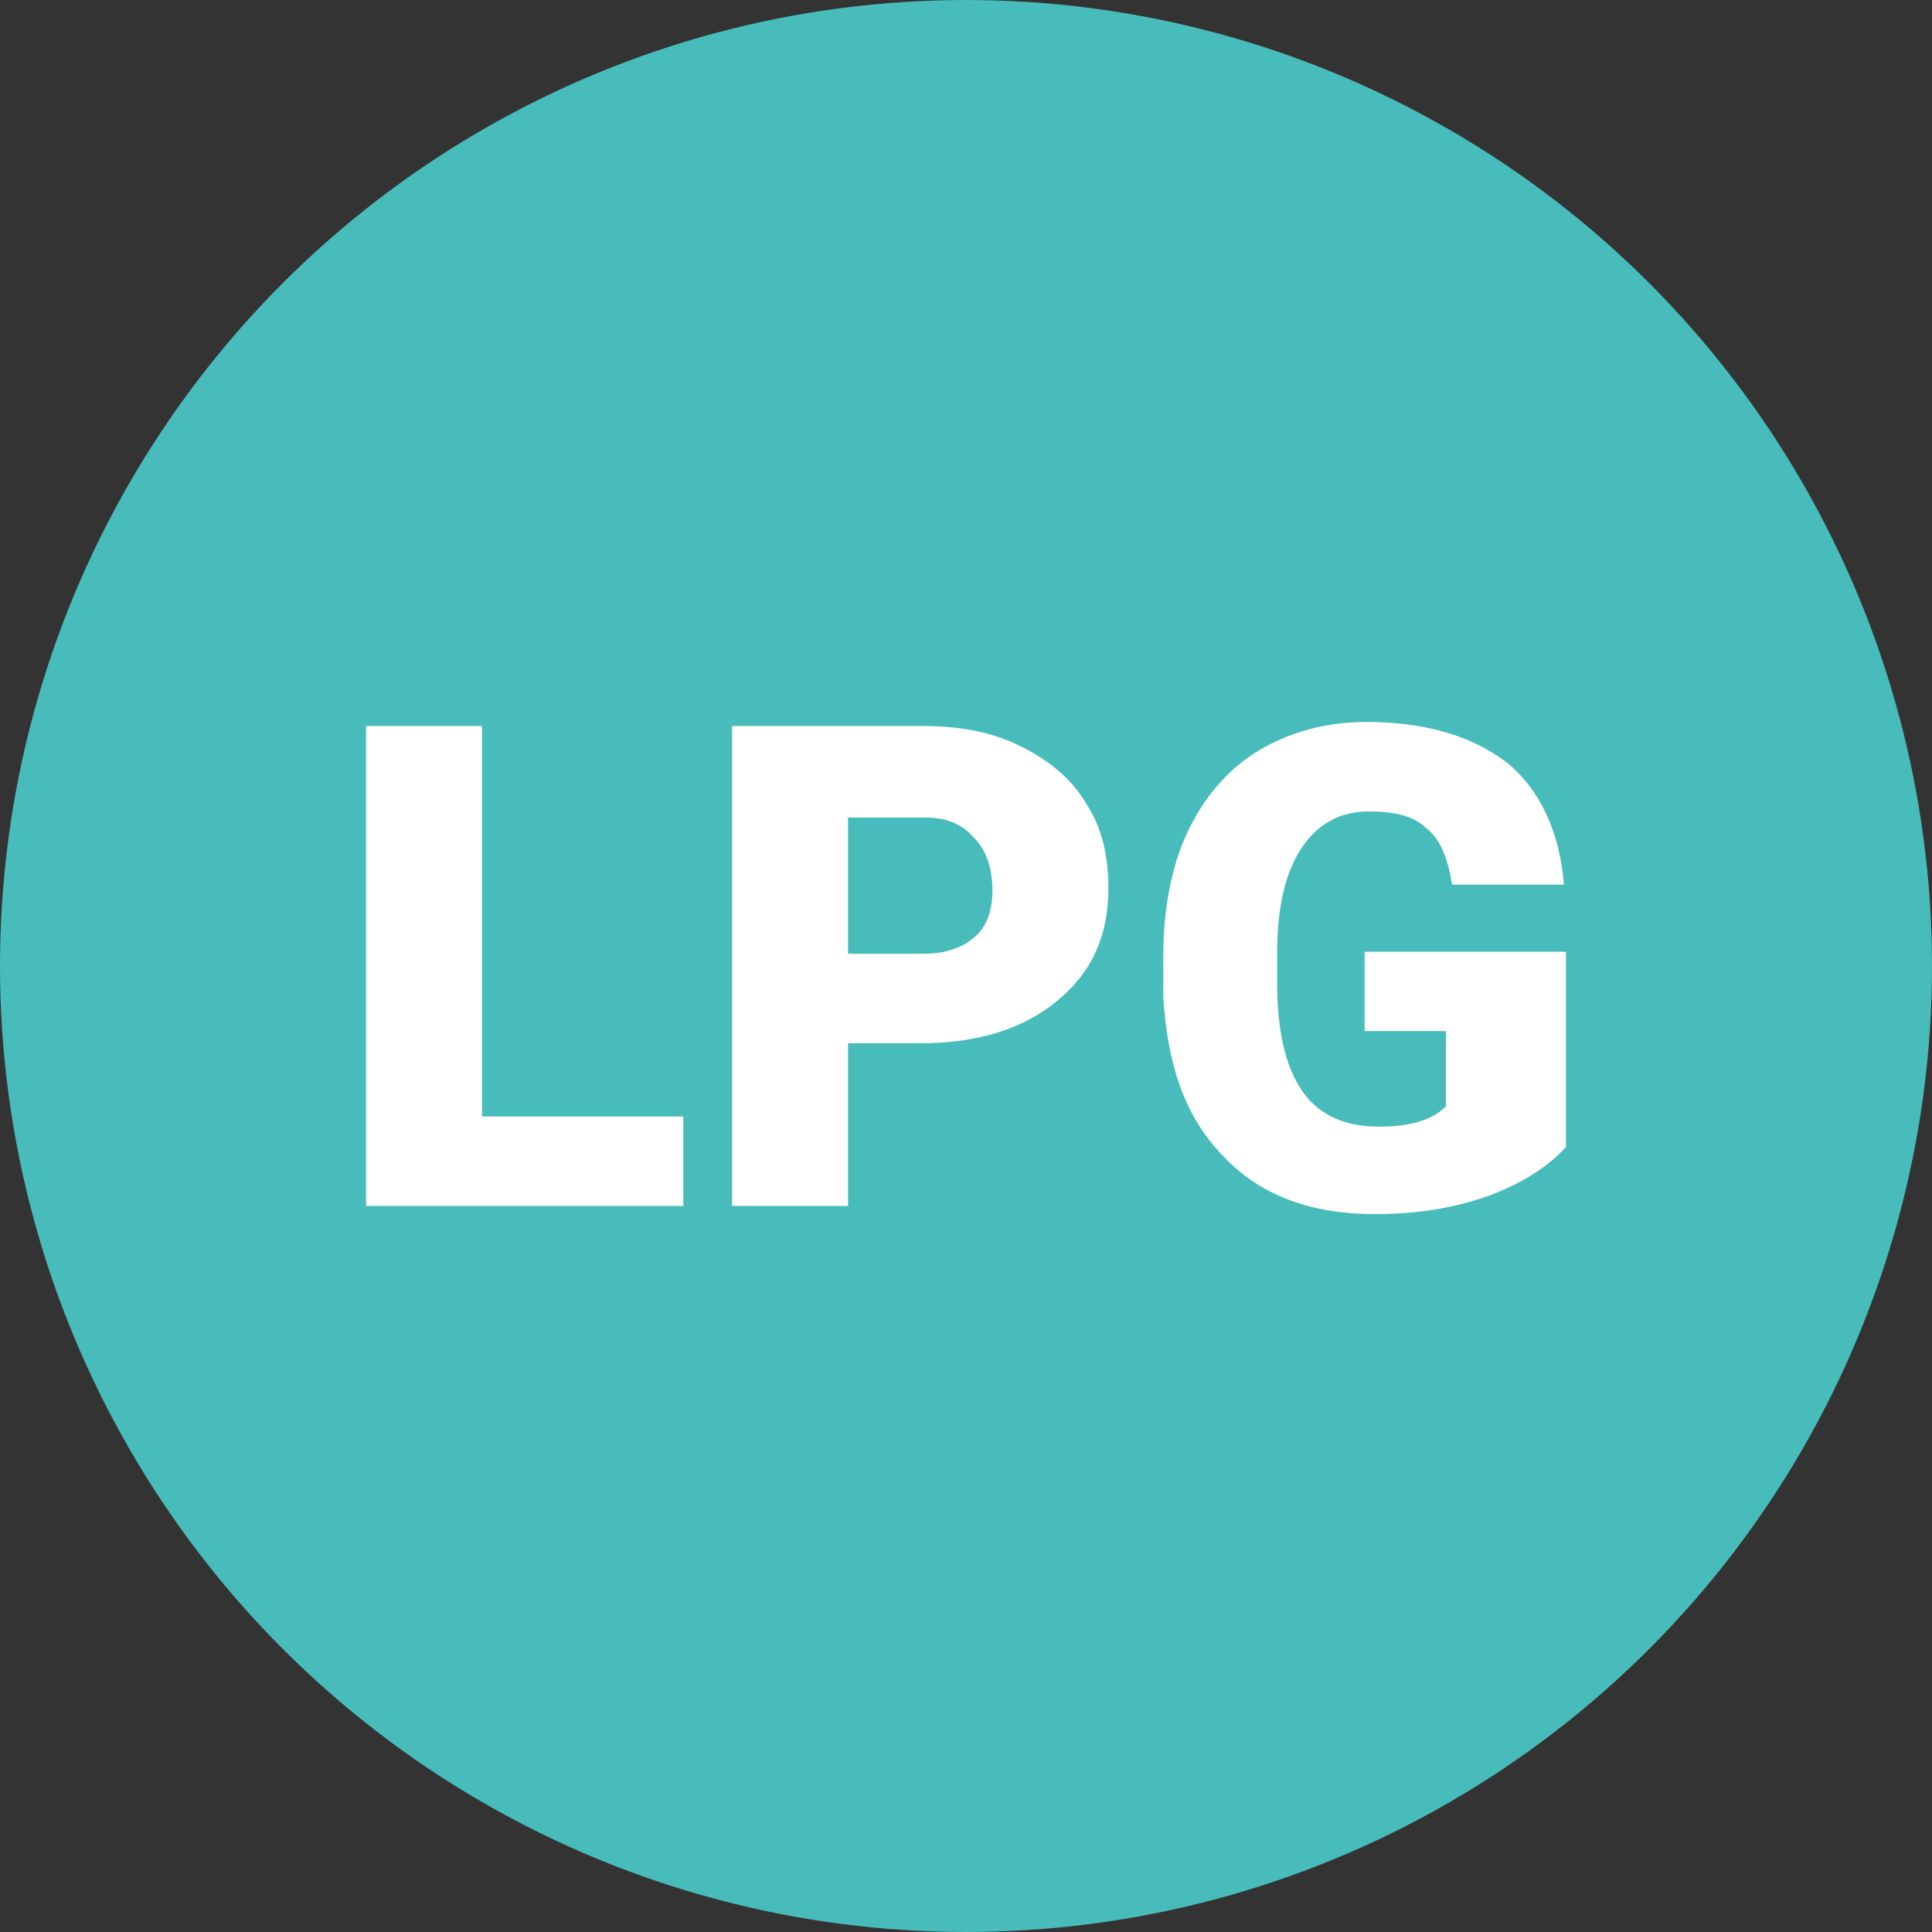
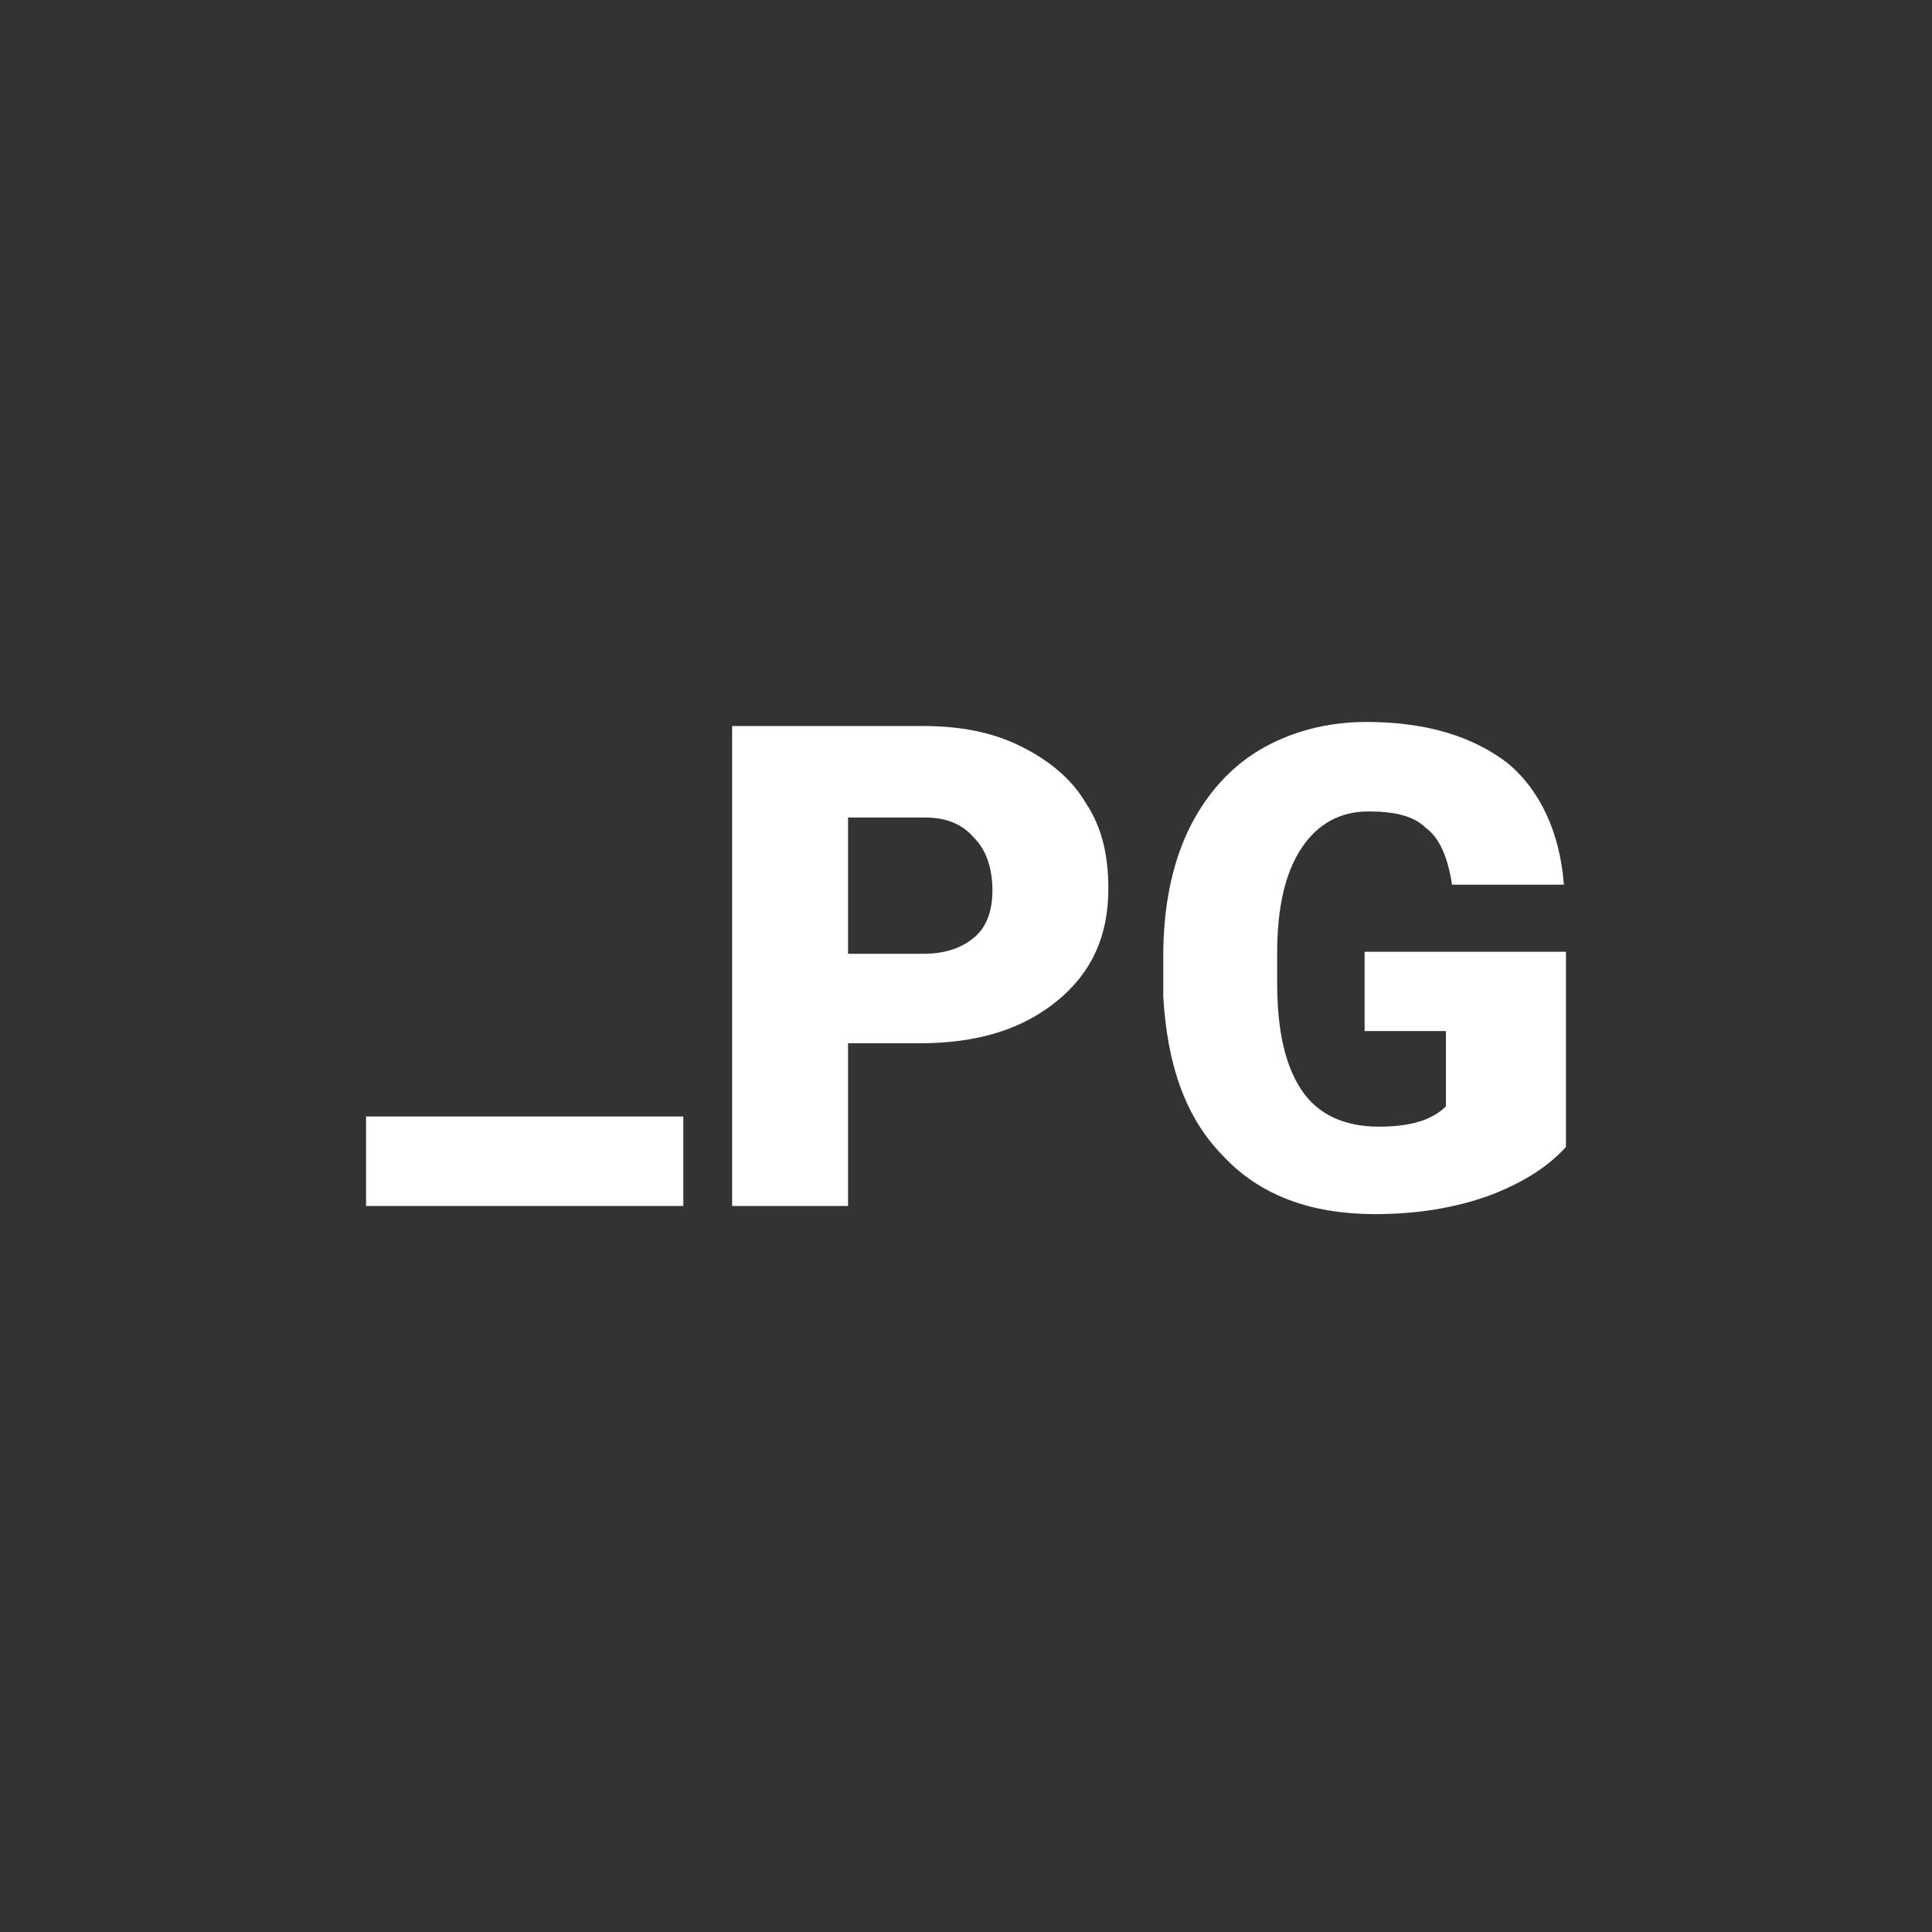
<svg xmlns="http://www.w3.org/2000/svg" version="1.1" x="0px" y="0px" viewBox="0 0 95 95" style="enable-background:new 0 0 95 95;" xml:space="preserve">
  <rect x="0" y="0" width="95" height="95" fill="#333333" stroke="none" />
  <style type="text/css">
	.st0{fill:#47BCBB;}
	.st1{fill:#FFFFFF;}
	.st2{fill-rule:evenodd;clip-rule:evenodd;fill:#FFFFFF;}
	.st3{fill:#FFFFFF;stroke:#FFFFFF;stroke-linecap:round;stroke-linejoin:round;stroke-miterlimit:10;}
	.st4{fill-rule:evenodd;clip-rule:evenodd;fill:#898A8D;}
	.st5{fill:#FFFFFF;stroke:#FFFFFF;stroke-miterlimit:10;}
	.st6{fill:none;stroke:#FFFFFF;stroke-width:2;stroke-miterlimit:10;}
	.st7{fill:none;stroke:#FFFFFF;stroke-width:2;stroke-linecap:round;stroke-linejoin:round;stroke-miterlimit:10;}
	.st8{fill-rule:evenodd;clip-rule:evenodd;fill:none;stroke:#FFFFFF;stroke-width:2;stroke-linecap:round;stroke-miterlimit:10;}
	.st9{fill:#47BCBB;stroke:#47BCBB;stroke-width:12;stroke-miterlimit:10;}
	.st10{fill:#47BCBB;stroke:#47BCBB;stroke-miterlimit:10;}
	.st11{fill:none;stroke:#FFFFFF;stroke-width:2;stroke-linecap:round;stroke-miterlimit:10;}
	.st12{fill:none;stroke:#FFFFFF;stroke-width:4;stroke-linecap:round;stroke-miterlimit:10;}
</style>
  <g id="Слой_1">
-     <circle class="st0" cx="47.5" cy="47.5" r="47.5" />
-   </g>
+     </g>
  <g id="Слой_2">
    <g>
      <g>
-         <path class="st1" d="M23.7,54.9h9.9v4.4H18V35.7h5.7V54.9z" />
+         <path class="st1" d="M23.7,54.9h9.9v4.4H18V35.7V54.9z" />
      </g>
      <g>
        <path class="st1" d="M41.7,51.3v8H36V35.7h9.4c1.8,0,3.4,0.3,4.8,1c1.4,0.7,2.5,1.6,3.2,2.8c0.8,1.2,1.1,2.6,1.1,4.2     c0,2.3-0.8,4.1-2.5,5.5c-1.7,1.4-3.9,2.1-6.8,2.1H41.7z M41.7,46.9h3.7c1.1,0,1.9-0.3,2.5-0.8s0.9-1.3,0.9-2.3     c0-1.1-0.3-2-0.9-2.6c-0.6-0.7-1.4-1-2.4-1h-3.8V46.9z" />
      </g>
      <g>
        <path class="st1" d="M77,56.4c-0.9,1-2.2,1.8-3.8,2.4c-1.7,0.6-3.5,0.9-5.6,0.9c-3.1,0-5.6-0.9-7.4-2.8c-1.9-1.9-2.8-4.5-3-7.9     l0-2c0-2.3,0.4-4.4,1.2-6.1c0.8-1.7,2-3.1,3.5-4c1.5-0.9,3.3-1.4,5.3-1.4c2.9,0,5.2,0.7,6.9,2c1.6,1.3,2.6,3.4,2.8,6h-5.5     c-0.2-1.3-0.6-2.3-1.3-2.8c-0.6-0.6-1.6-0.8-2.8-0.8c-1.4,0-2.5,0.6-3.3,1.8c-0.8,1.2-1.2,2.9-1.2,5.2v1.4c0,2.4,0.4,4.1,1.2,5.3     c0.8,1.2,2.1,1.8,3.8,1.8c1.5,0,2.6-0.3,3.3-1v-3.7h-4v-3.9H77V56.4z" />
      </g>
    </g>
  </g>
</svg>